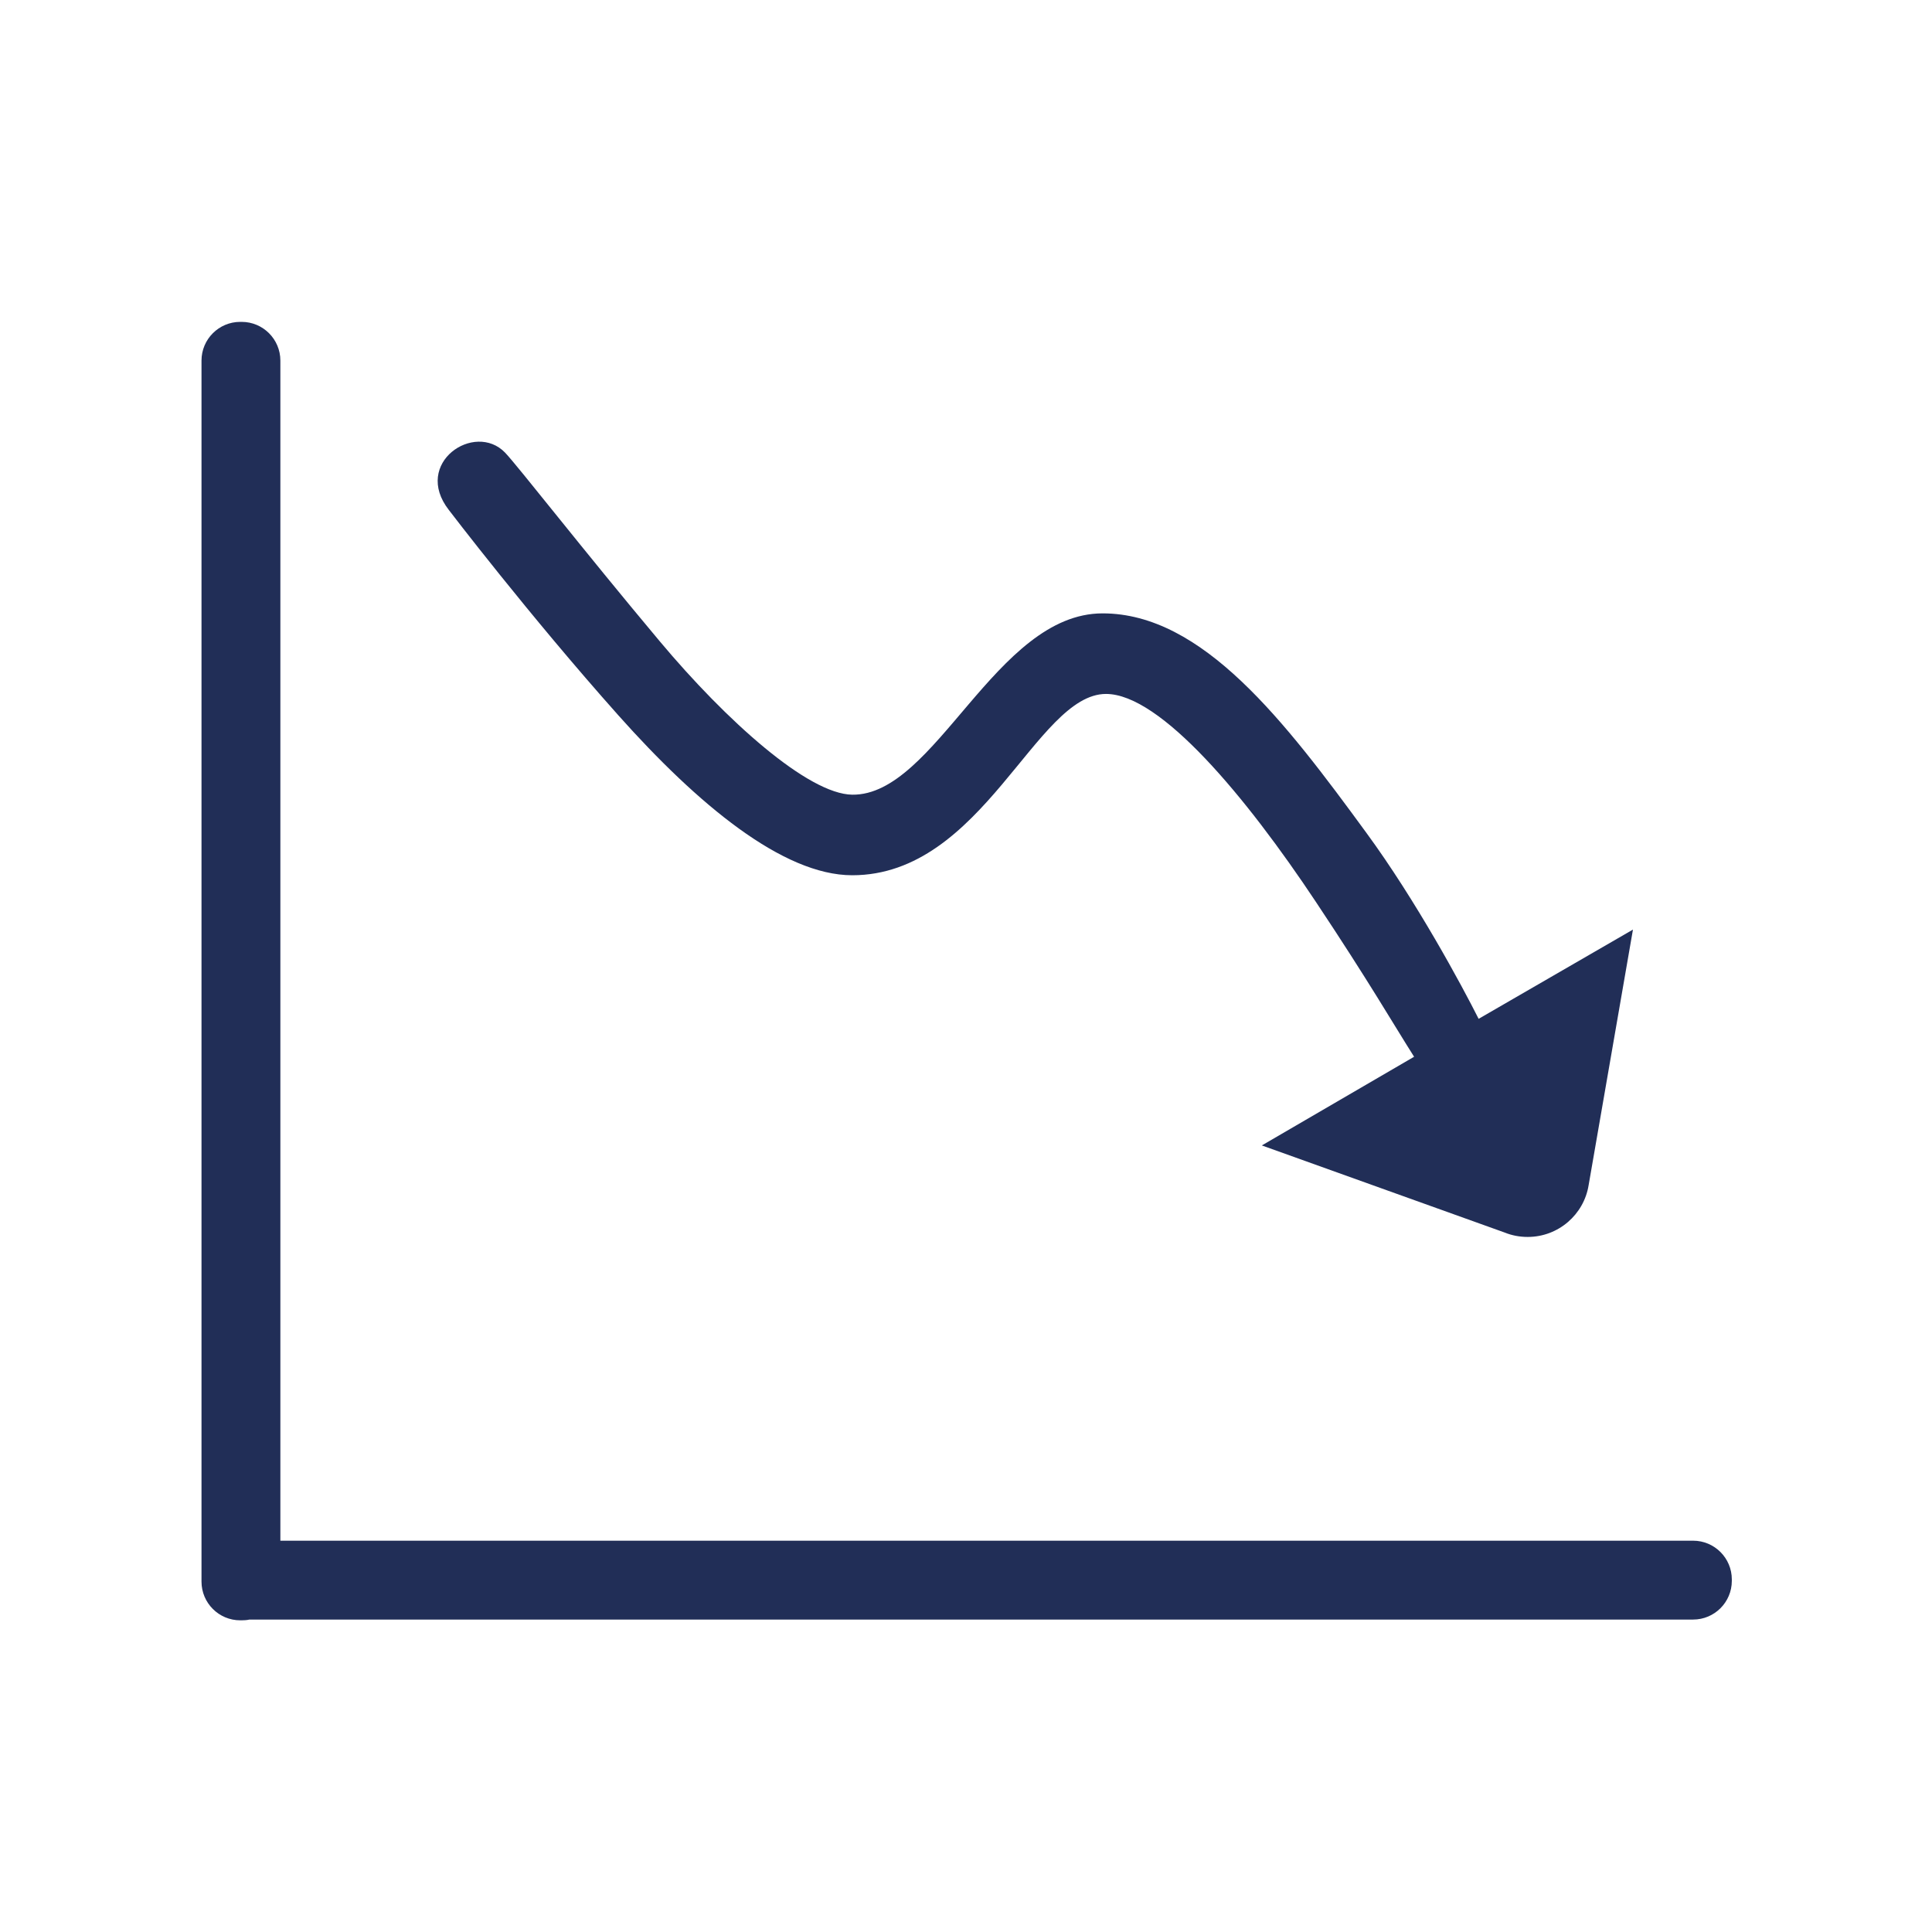
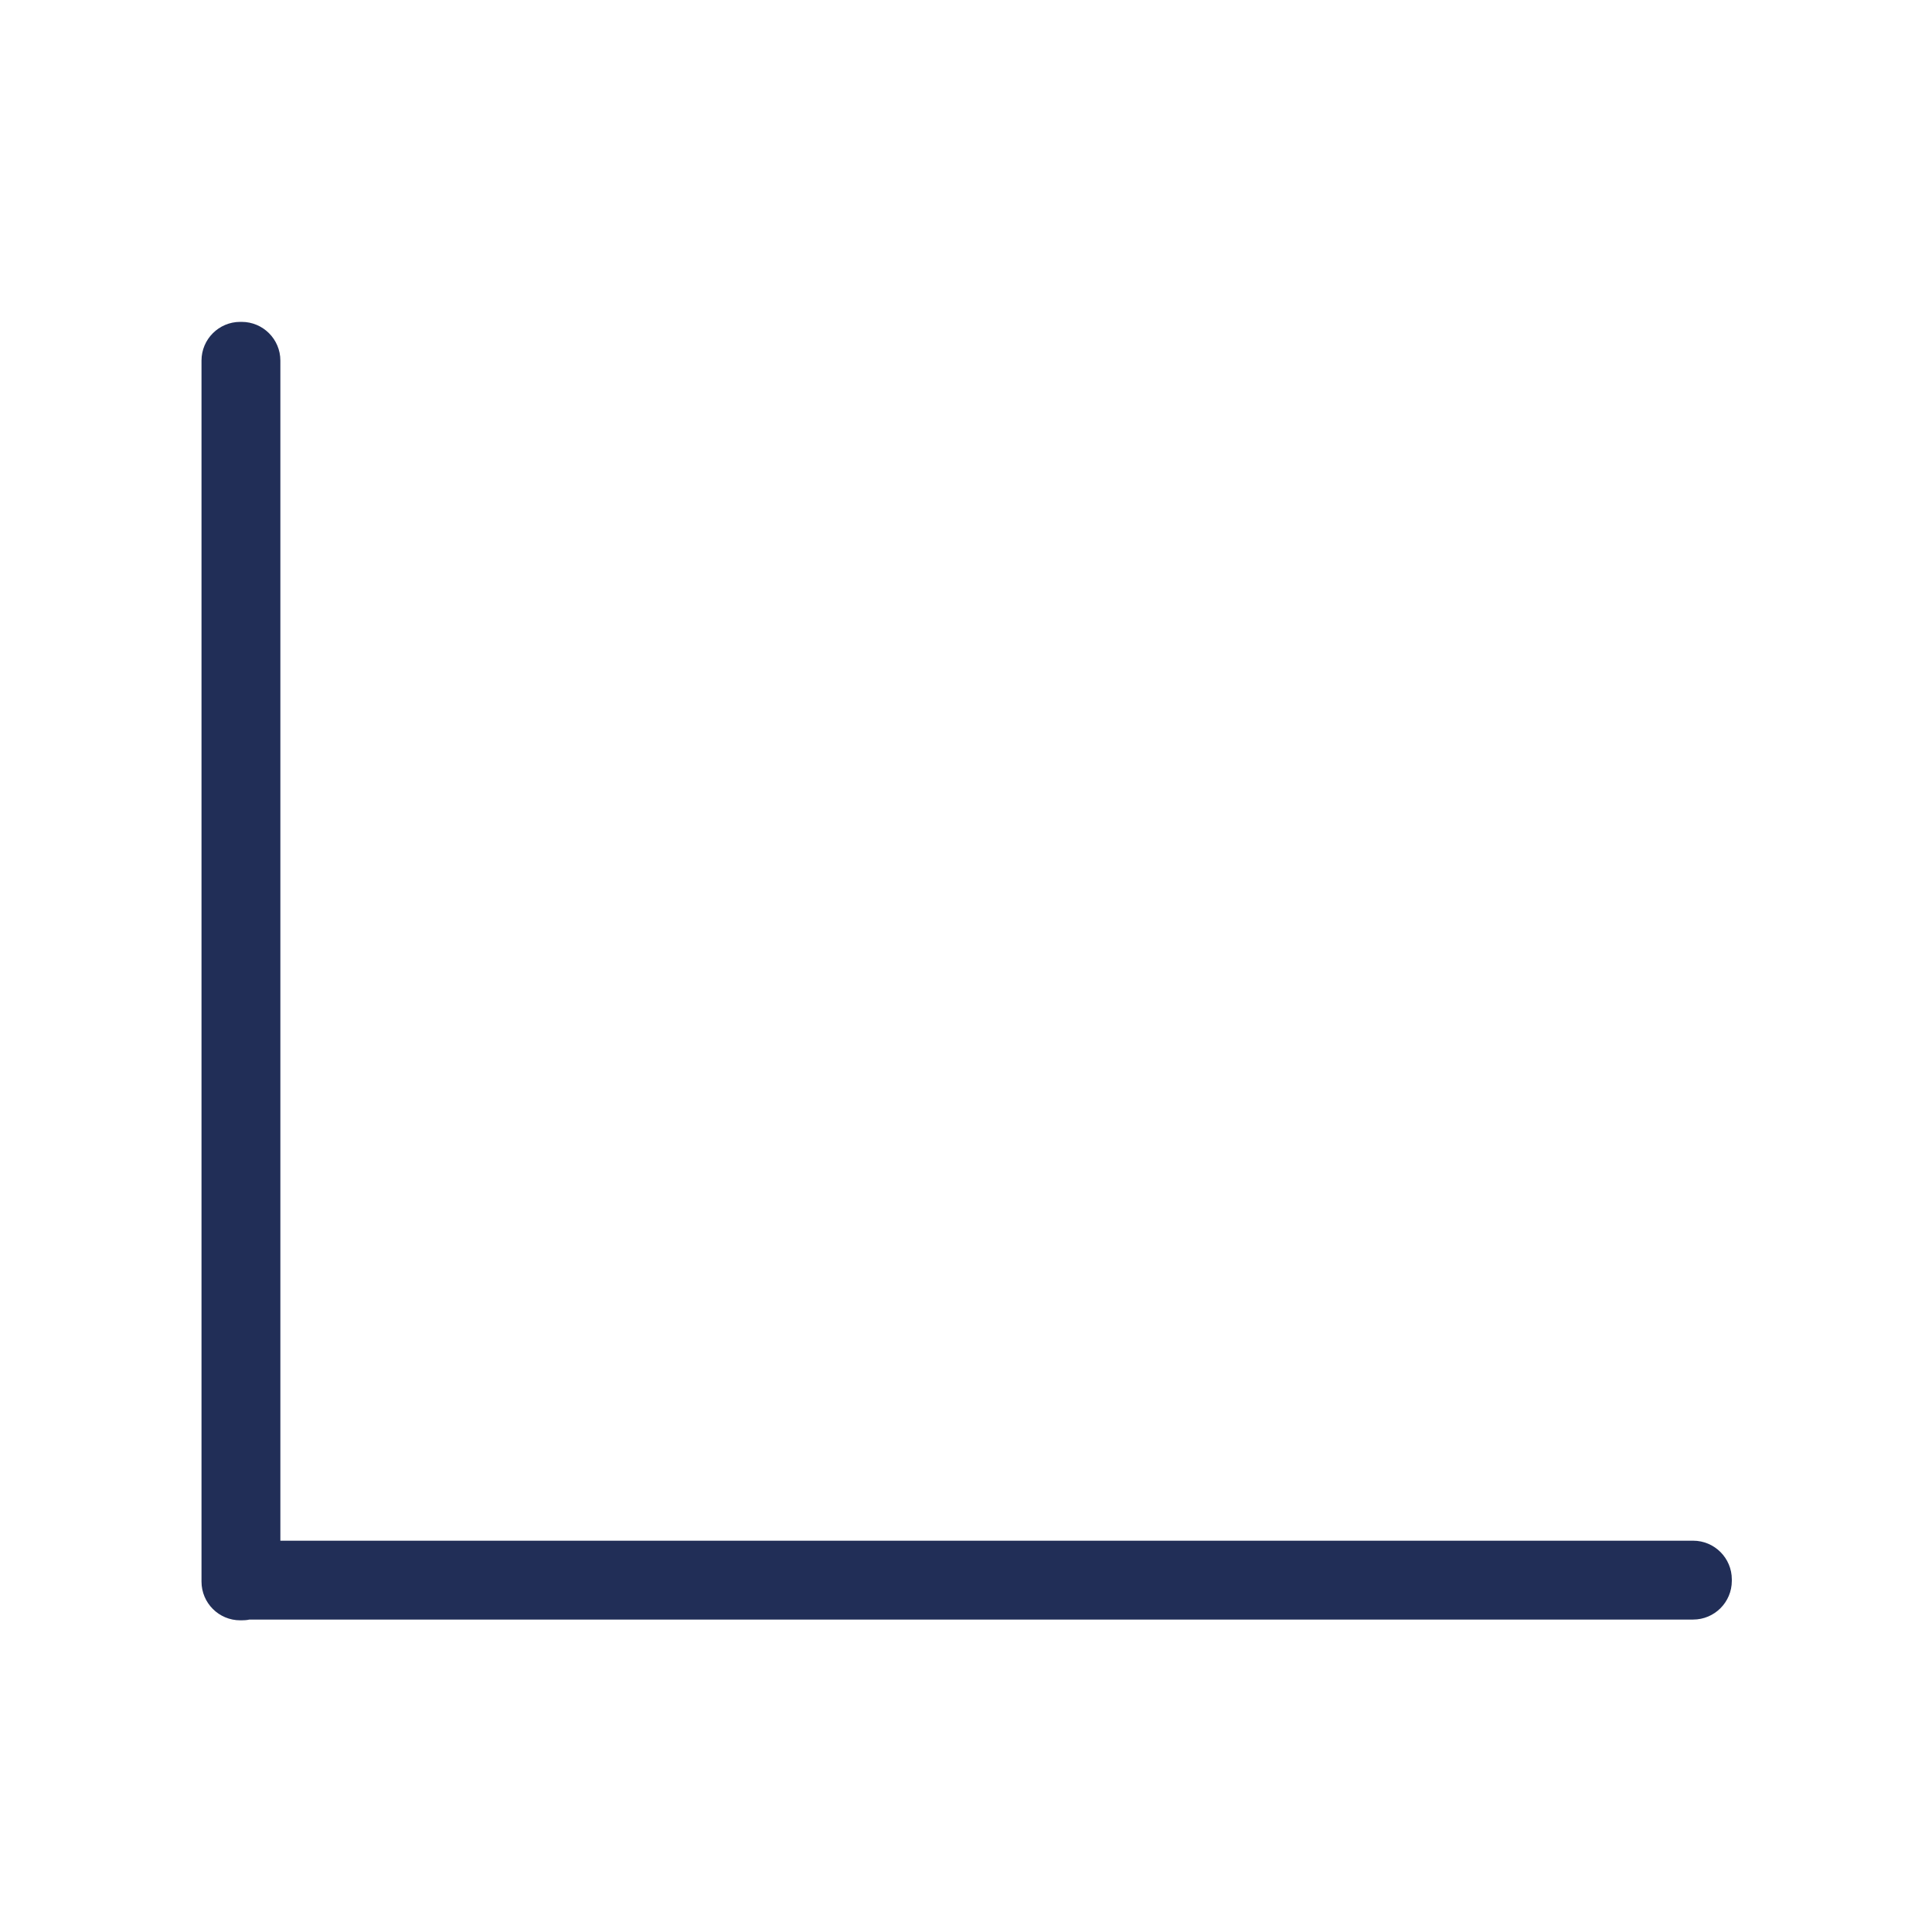
<svg xmlns="http://www.w3.org/2000/svg" t="1617526485243" class="icon" viewBox="0 0 1024 1024" version="1.1" p-id="8750" width="200" height="200">
  <defs>
    <style type="text/css" />
  </defs>
  <path d="M897.4 816.6H148.6V191.1c0-11.3-9.2-20.5-20.5-20.5h-0.8c-11.3 0-20.5 9.2-20.5 20.5v647.2c0 11.3 9.2 20.5 20.5 20.5h0.8c1.4 0 2.8-0.1 4.1-0.4h765.2c11.3 0 20.5-9.2 20.5-20.5v-0.8c0-11.3-9.2-20.5-20.5-20.5z m0 0" p-id="8751" fill="#212e57" />
-   <path d="M267.7 239.9c-16.1-16.7-49.2 5.5-29.8 30.4 0 0 42.3 55.5 89.9 108.9 41.9 47 87.1 84.7 123.9 84.7 69.4 0 97.3-96.1 134.5-96.1 28.9 0 74.3 54.6 111.3 110.3 27.9 41.9 41.4 65.3 52 82l-80.7 47 128.8 46.2c3.7 1.5 7.8 2.3 12.1 2.3 16.3 0 29.8-11.9 32.3-27.4l23.5-135.5-81.8 47.3c-8.8-17.5-33.1-62.6-59.5-98.6-43.2-59.1-86.8-116.3-139.8-116.3-56.8 0-88.5 96.7-132.7 96.1-23.3-0.3-66.6-39-102.1-81.4-41-48.9-75.1-92.8-81.9-99.9z m0 0" p-id="8752" fill="#212e57" />
</svg>